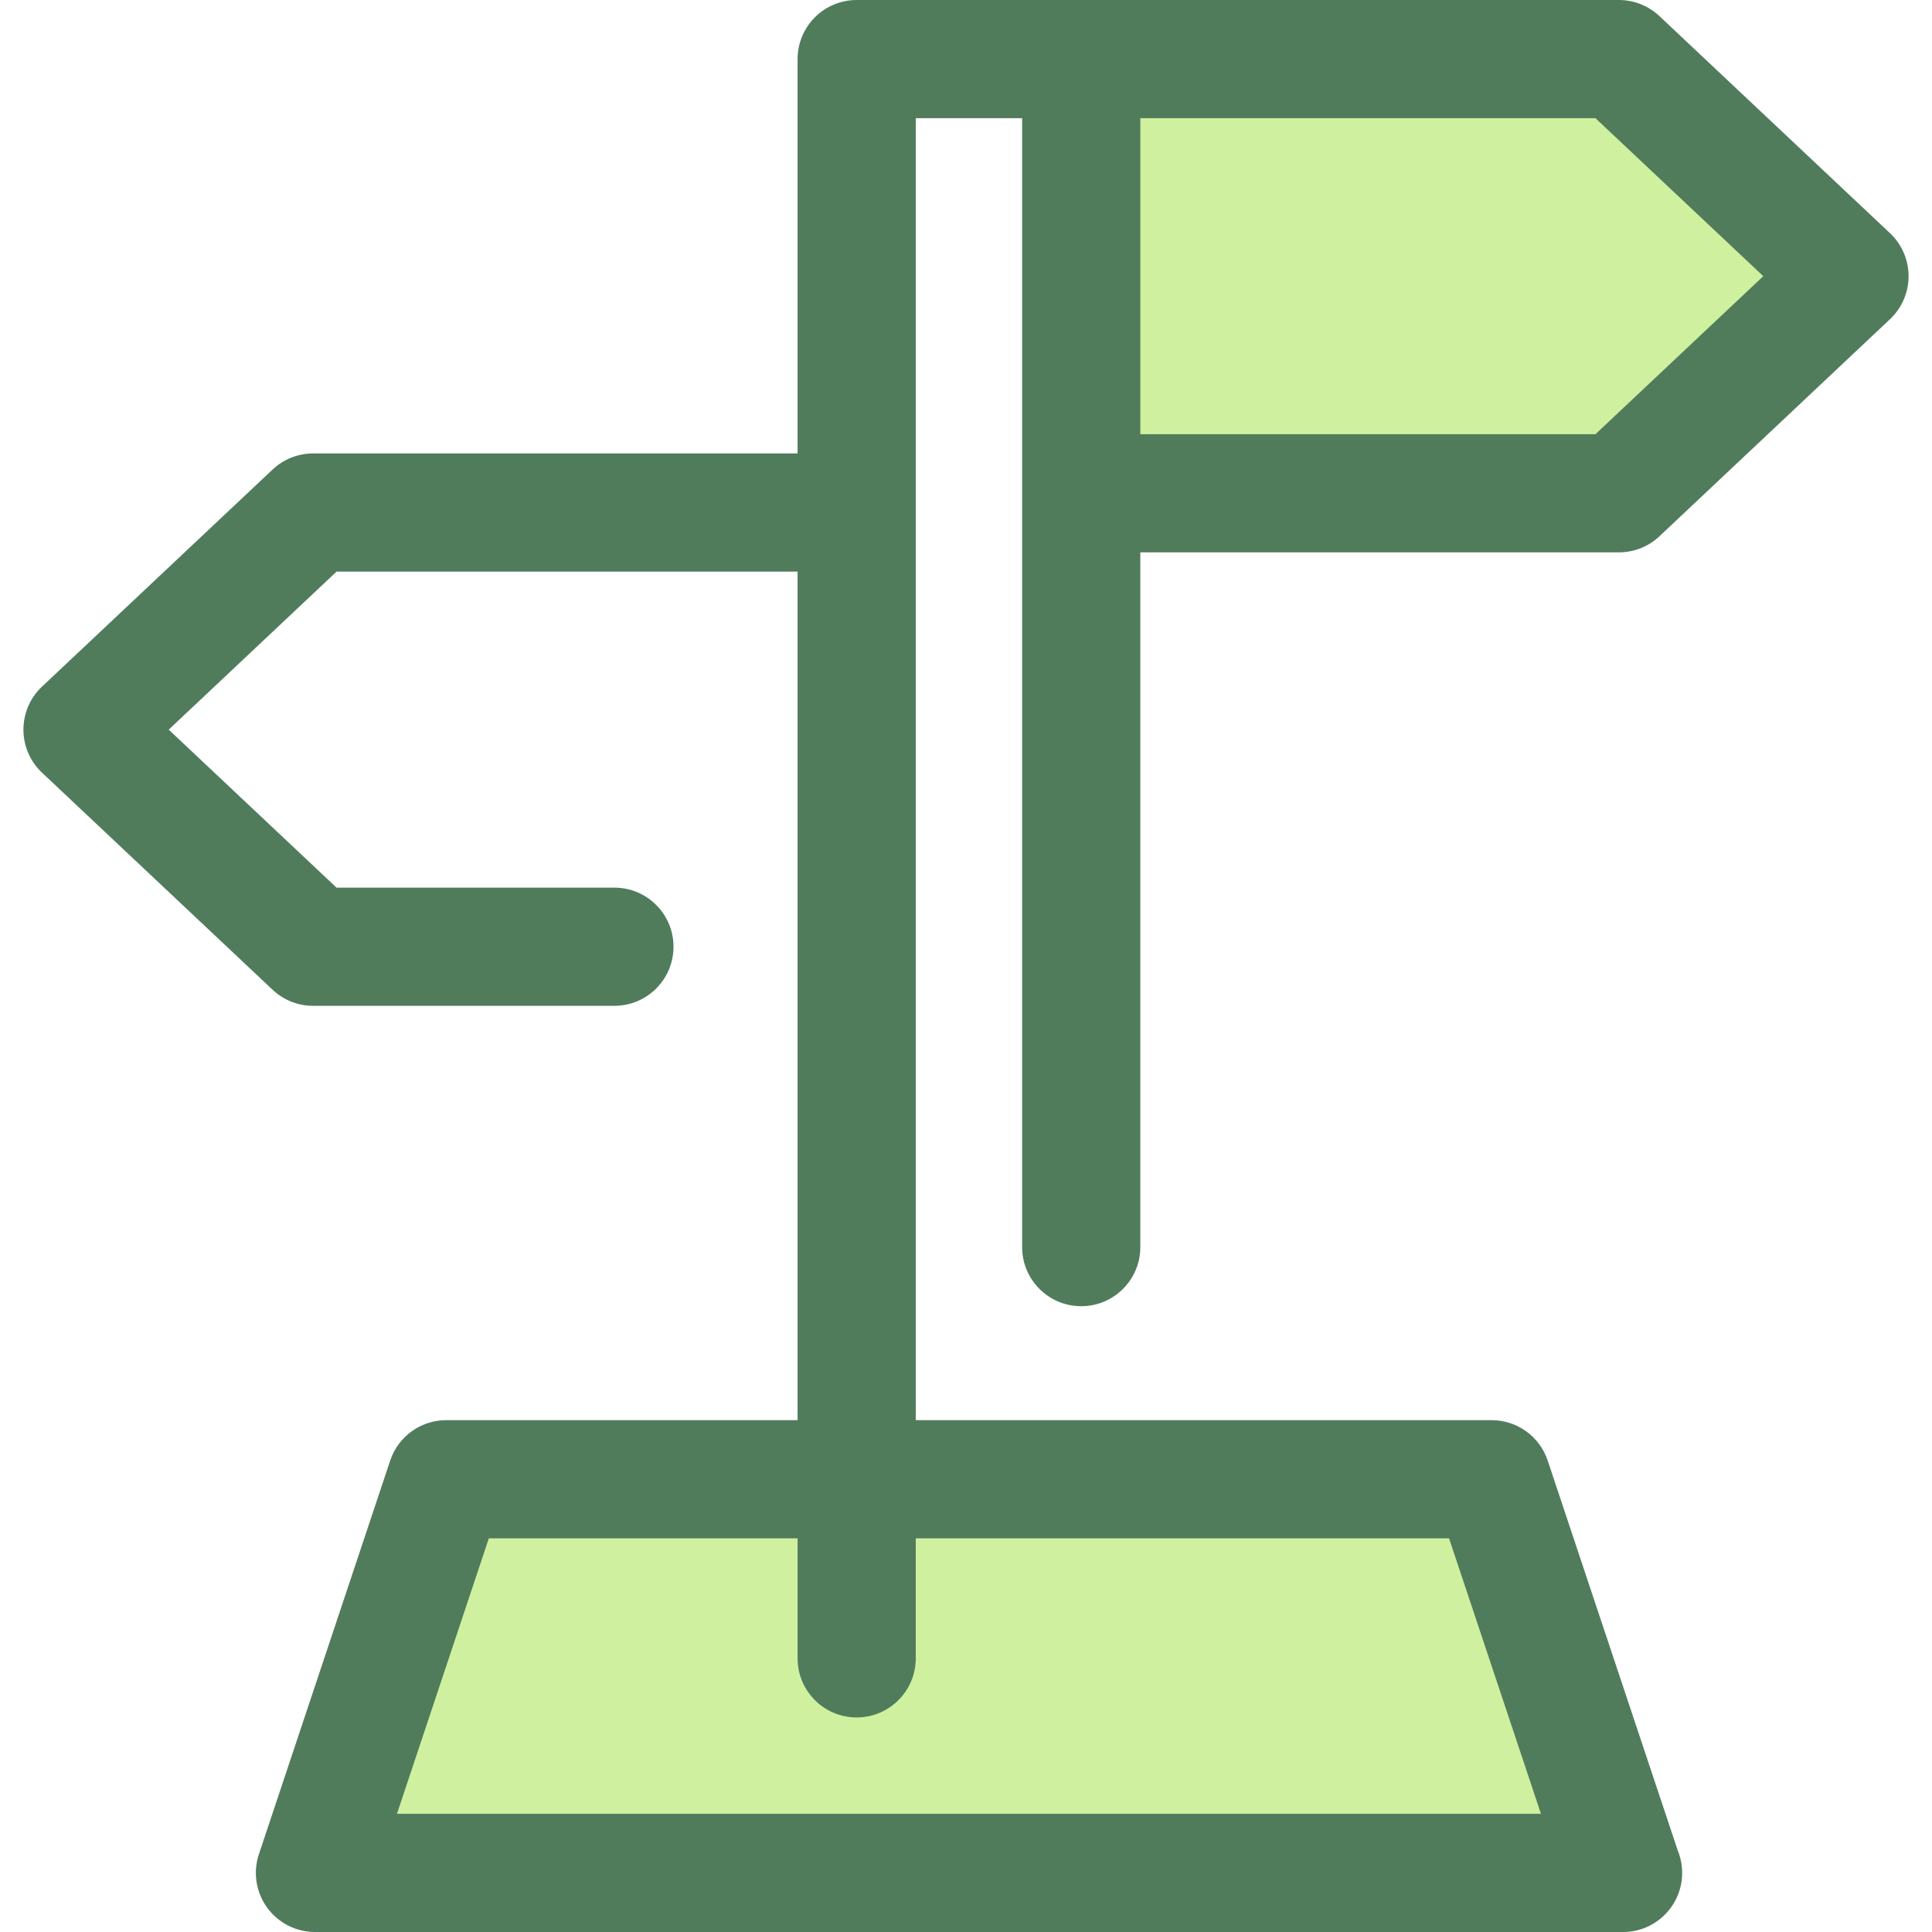
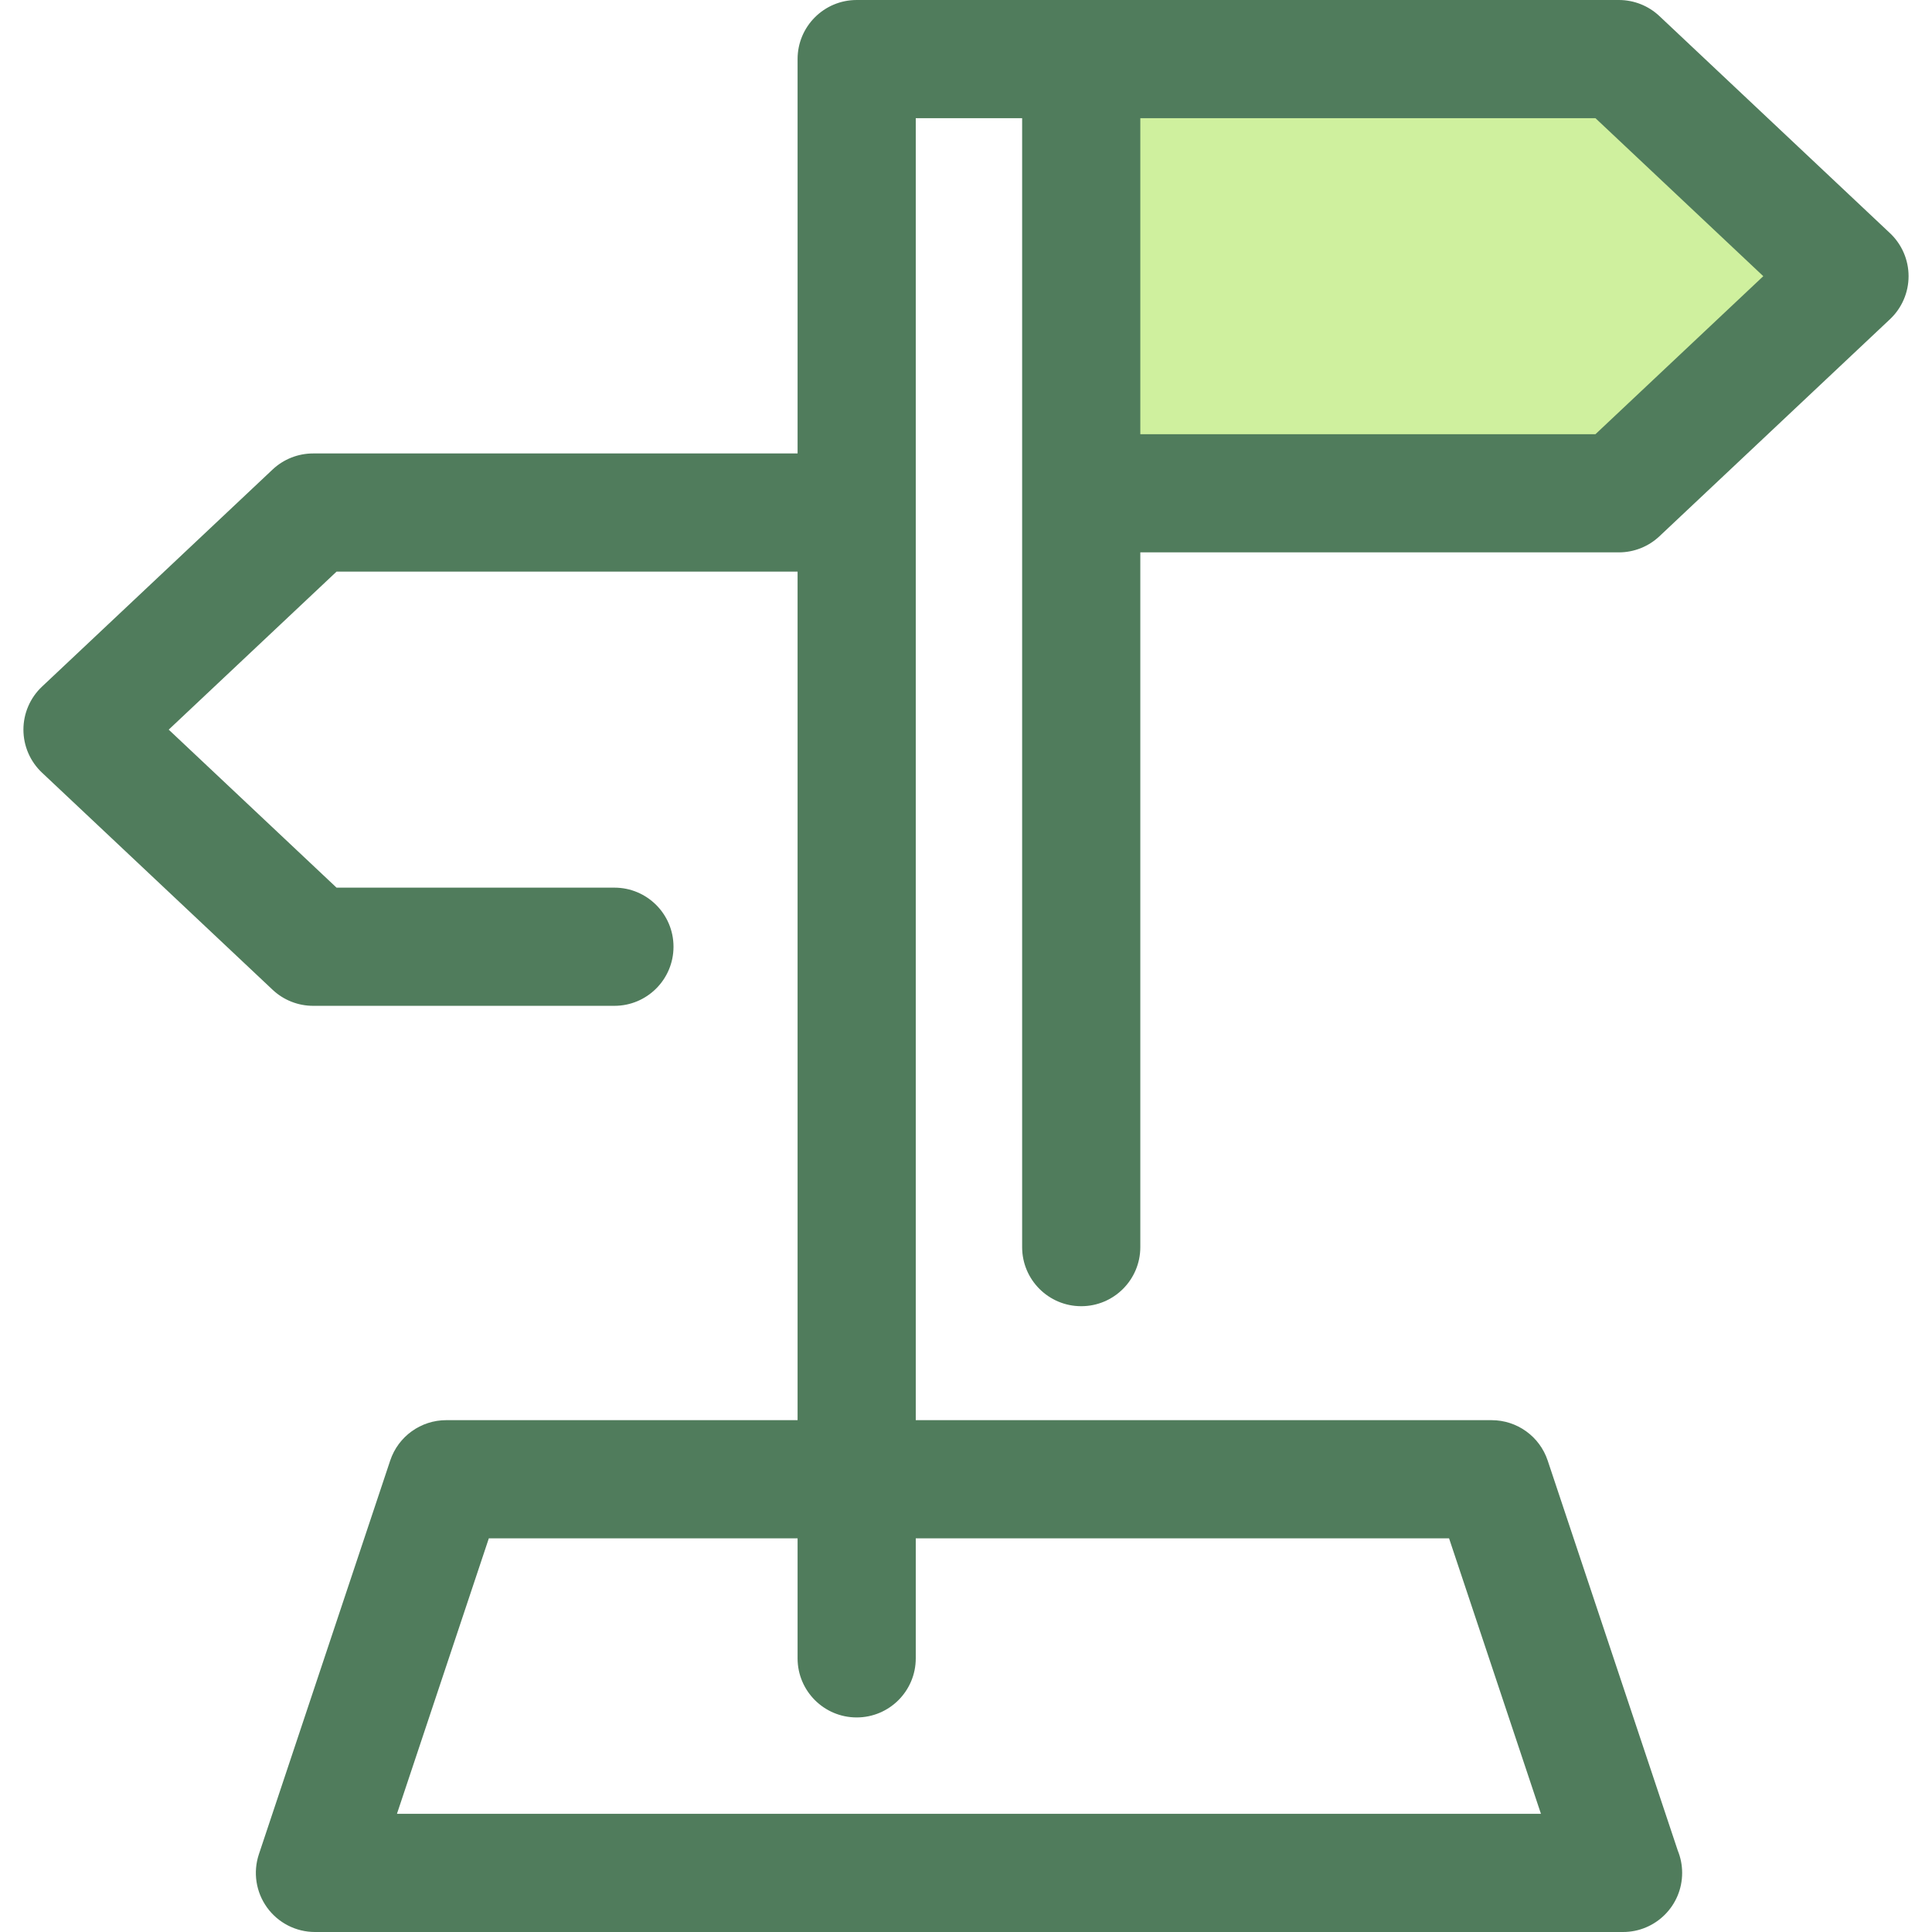
<svg xmlns="http://www.w3.org/2000/svg" height="800px" width="800px" version="1.1" id="Layer_1" viewBox="0 0 512.002 512.002" xml:space="preserve">
  <g>
-     <polygon style="fill:#CFF09E;" points="430.099,496.341 83.467,496.341 118.263,392.016 395.303,392.016  " />
    <polygon style="fill:#CFF09E;" points="429.027,130.724 286.537,130.724 286.537,15.659 429.027,15.659 490.136,73.192  " />
  </g>
  <path style="fill:#507C5C;" d="M270.878,330.499c0,8.649,7.011,15.659,15.659,15.659s15.659-7.011,15.659-15.659V146.384h126.83  c3.99,0,7.83-1.524,10.734-4.258l61.109-57.532c3.143-2.96,4.925-7.084,4.925-11.402s-1.782-8.442-4.925-11.402L439.761,4.258  C436.855,1.524,433.015,0,429.027,0H286.537h-59.509c-8.649,0-15.659,7.011-15.659,15.659V120.17H82.975  c-3.99,0-7.83,1.524-10.734,4.258l-61.109,57.534c-3.143,2.96-4.925,7.084-4.925,11.402c0,4.317,1.782,8.442,4.925,11.402  l61.109,57.532c2.905,2.736,6.744,4.258,10.734,4.258h79.852c8.649,0,15.659-7.011,15.659-15.659s-7.011-15.659-15.659-15.659  h-73.64L44.71,193.363l44.477-41.873h122.181v224.868h-93.106c-6.74,0-12.723,4.311-14.854,10.705L68.611,491.388  c-1.593,4.776-0.792,10.025,2.152,14.109c2.942,4.084,7.67,6.505,12.704,6.505h346.632c0.009,0,0.019,0,0.031,0  c8.649,0,15.659-7.011,15.659-15.659c0-2.095-0.412-4.095-1.159-5.922l-34.474-103.356c-2.133-6.394-8.116-10.705-14.854-10.705  H242.688V31.319h28.19v99.406L270.878,330.499L270.878,330.499z M384.018,407.676l24.35,73.006H105.197l24.35-73.006h81.822v31.806  c0,8.649,7.011,15.659,15.659,15.659c8.649,0,15.659-7.011,15.659-15.659v-31.806H384.018z M467.292,73.192l-44.477,41.873H302.197  V31.319h120.618L467.292,73.192z" />
</svg>